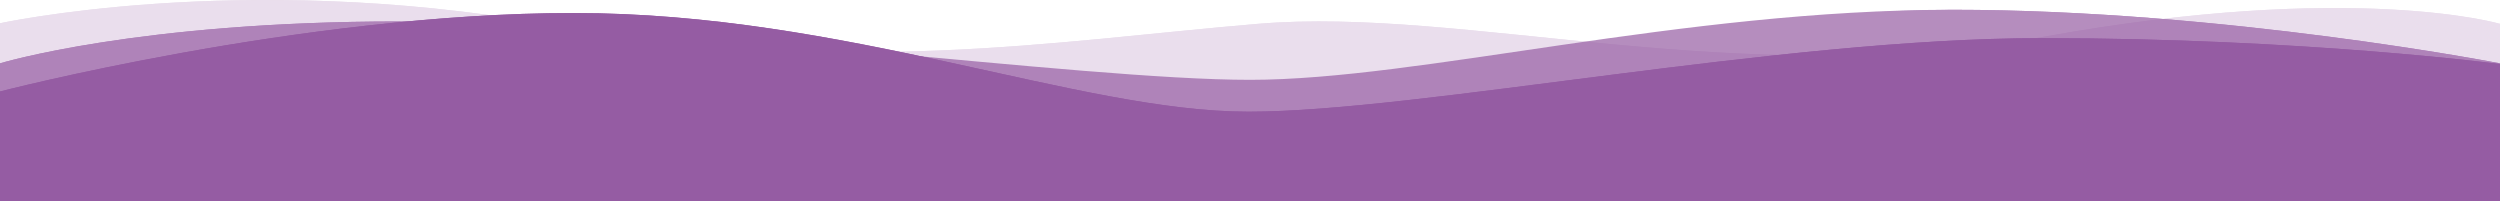
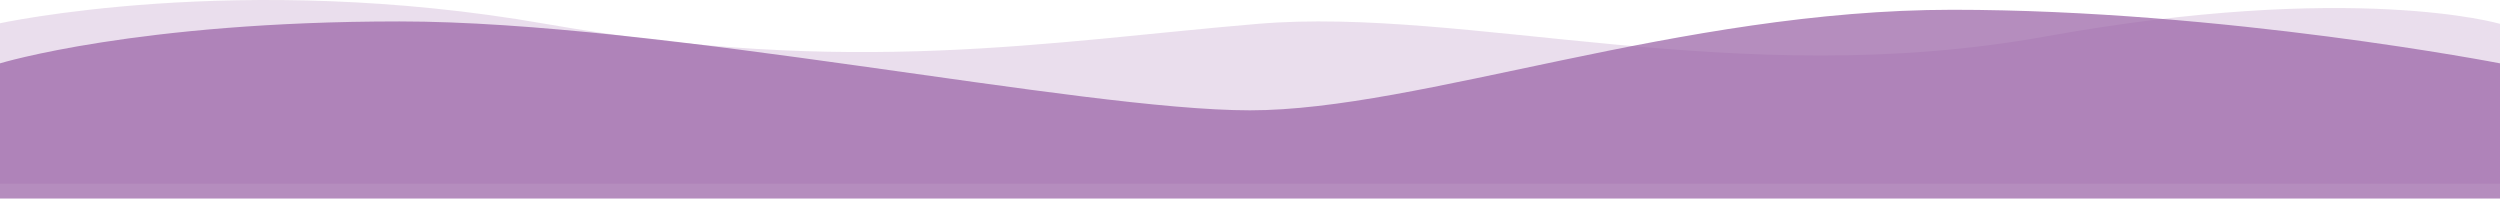
<svg xmlns="http://www.w3.org/2000/svg" width="1728" height="139" viewBox="0 0 1728 139" fill="none">
  <g opacity="0.2">
-     <path d="M1728 16.474C1728 16.474 1626.88 -13.179 1413.64 25.236C1200.39 63.651 1013.67 4.344 869.508 16.474C725.341 28.605 588.683 53.54 376.938 16.474C165.193 -20.592 -2 16.474 -2 16.474V127H1728L1728 16.474Z" fill="#955CA3" />
    <path d="M1728 16.474C1728 16.474 1626.88 -13.179 1413.64 25.236C1200.39 63.651 1013.67 4.344 869.508 16.474C725.341 28.605 588.683 53.54 376.938 16.474C165.193 -20.592 -2 16.474 -2 16.474V127H1728L1728 16.474Z" fill="#955CA3" />
  </g>
  <g opacity="0.7">
    <path d="M0 43.785C0 43.785 95 14.812 276 14.812C457 14.812 746.5 76.257 864 76.257C981.5 76.257 1161.5 6.757 1349.5 6.757C1537.5 6.757 1728 43.785 1728 43.785V137.212H0L0 43.785Z" fill="#955CA3" />
-     <path d="M0 43.785C0 43.785 95 14.812 276 14.812C457 14.812 746.5 55.179 864 55.179C981.5 55.179 1161.5 6.757 1349.5 6.757C1537.5 6.757 1728 43.785 1728 43.785V137.212H0L0 43.785Z" fill="#955CA3" />
  </g>
-   <path d="M1728 44.266C1728 44.266 1592.34 26.359 1411.13 26.359C1229.92 26.359 980.636 77.192 863 77.192C745.364 77.192 584.678 9 396.461 9C208.243 9 -2 63.737 -2 63.737V139H1728L1728 44.266Z" fill="#955CA3" />
-   <path d="M1728 44.266C1728 44.266 1592.34 26.359 1411.13 26.359C1229.92 26.359 980.636 77.192 863 77.192C745.364 77.192 584.678 9 396.461 9C208.243 9 -2 63.737 -2 63.737V139H1728L1728 44.266Z" fill="#955CA3" />
</svg>